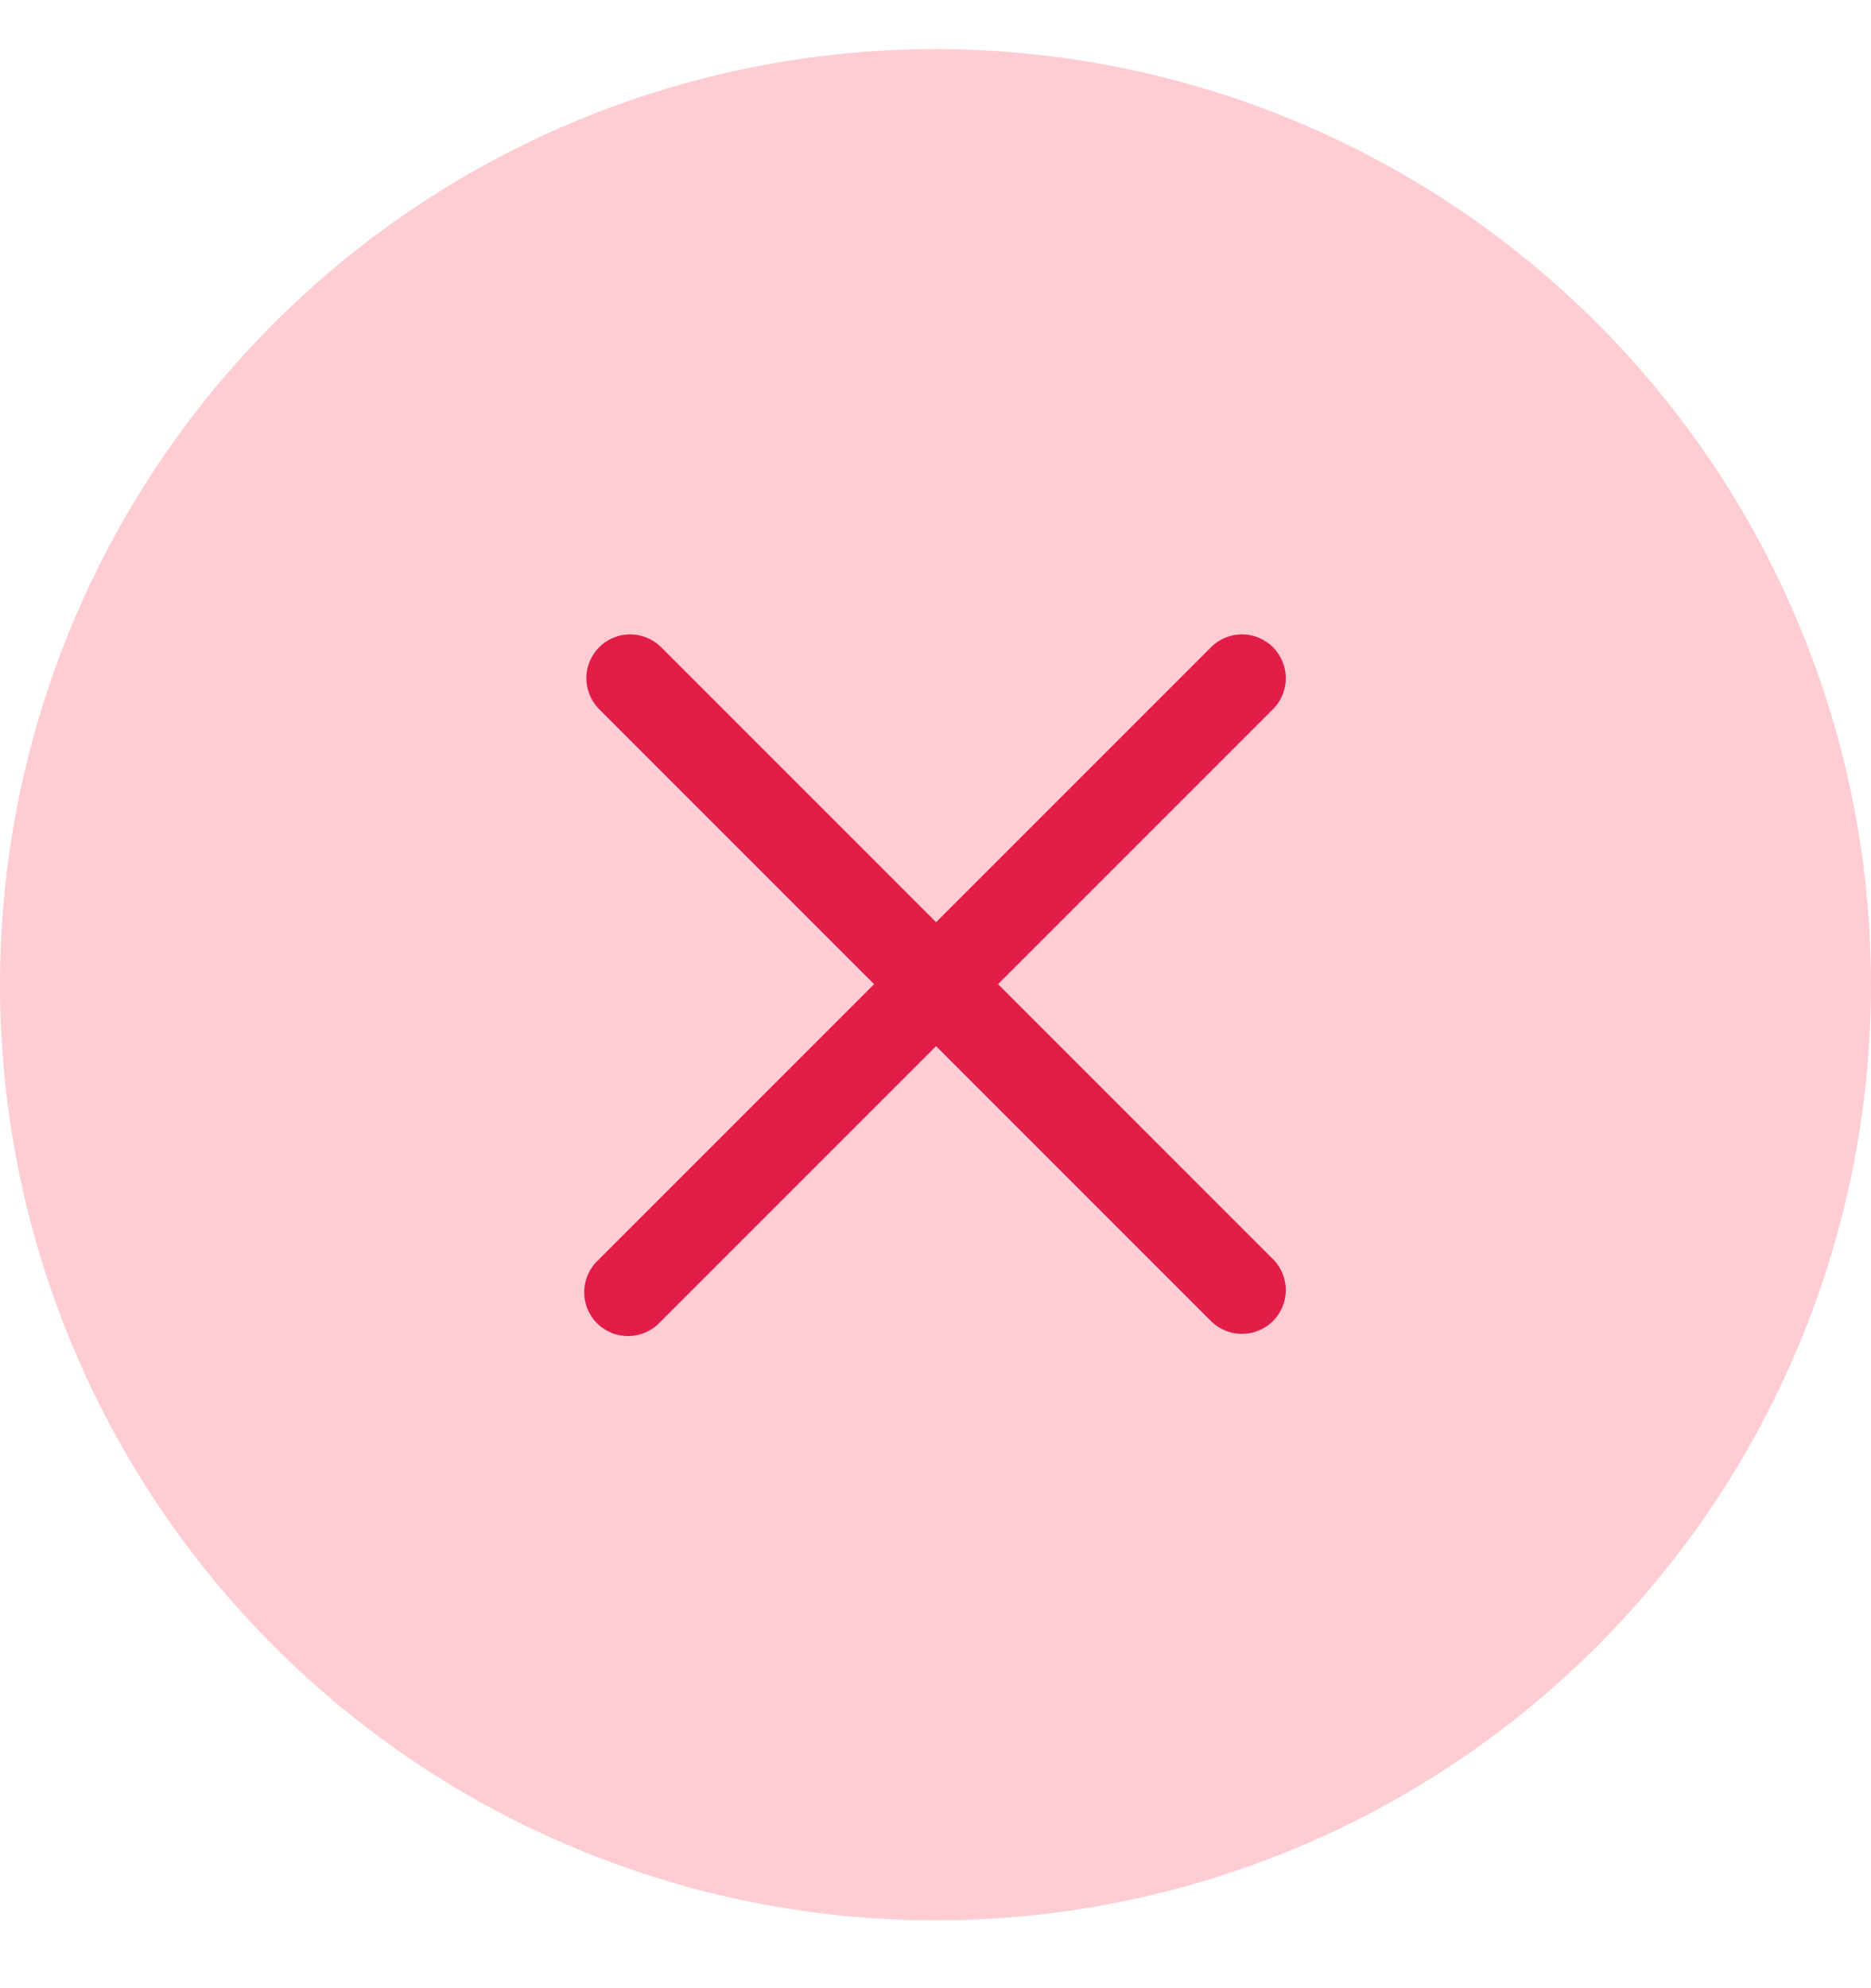
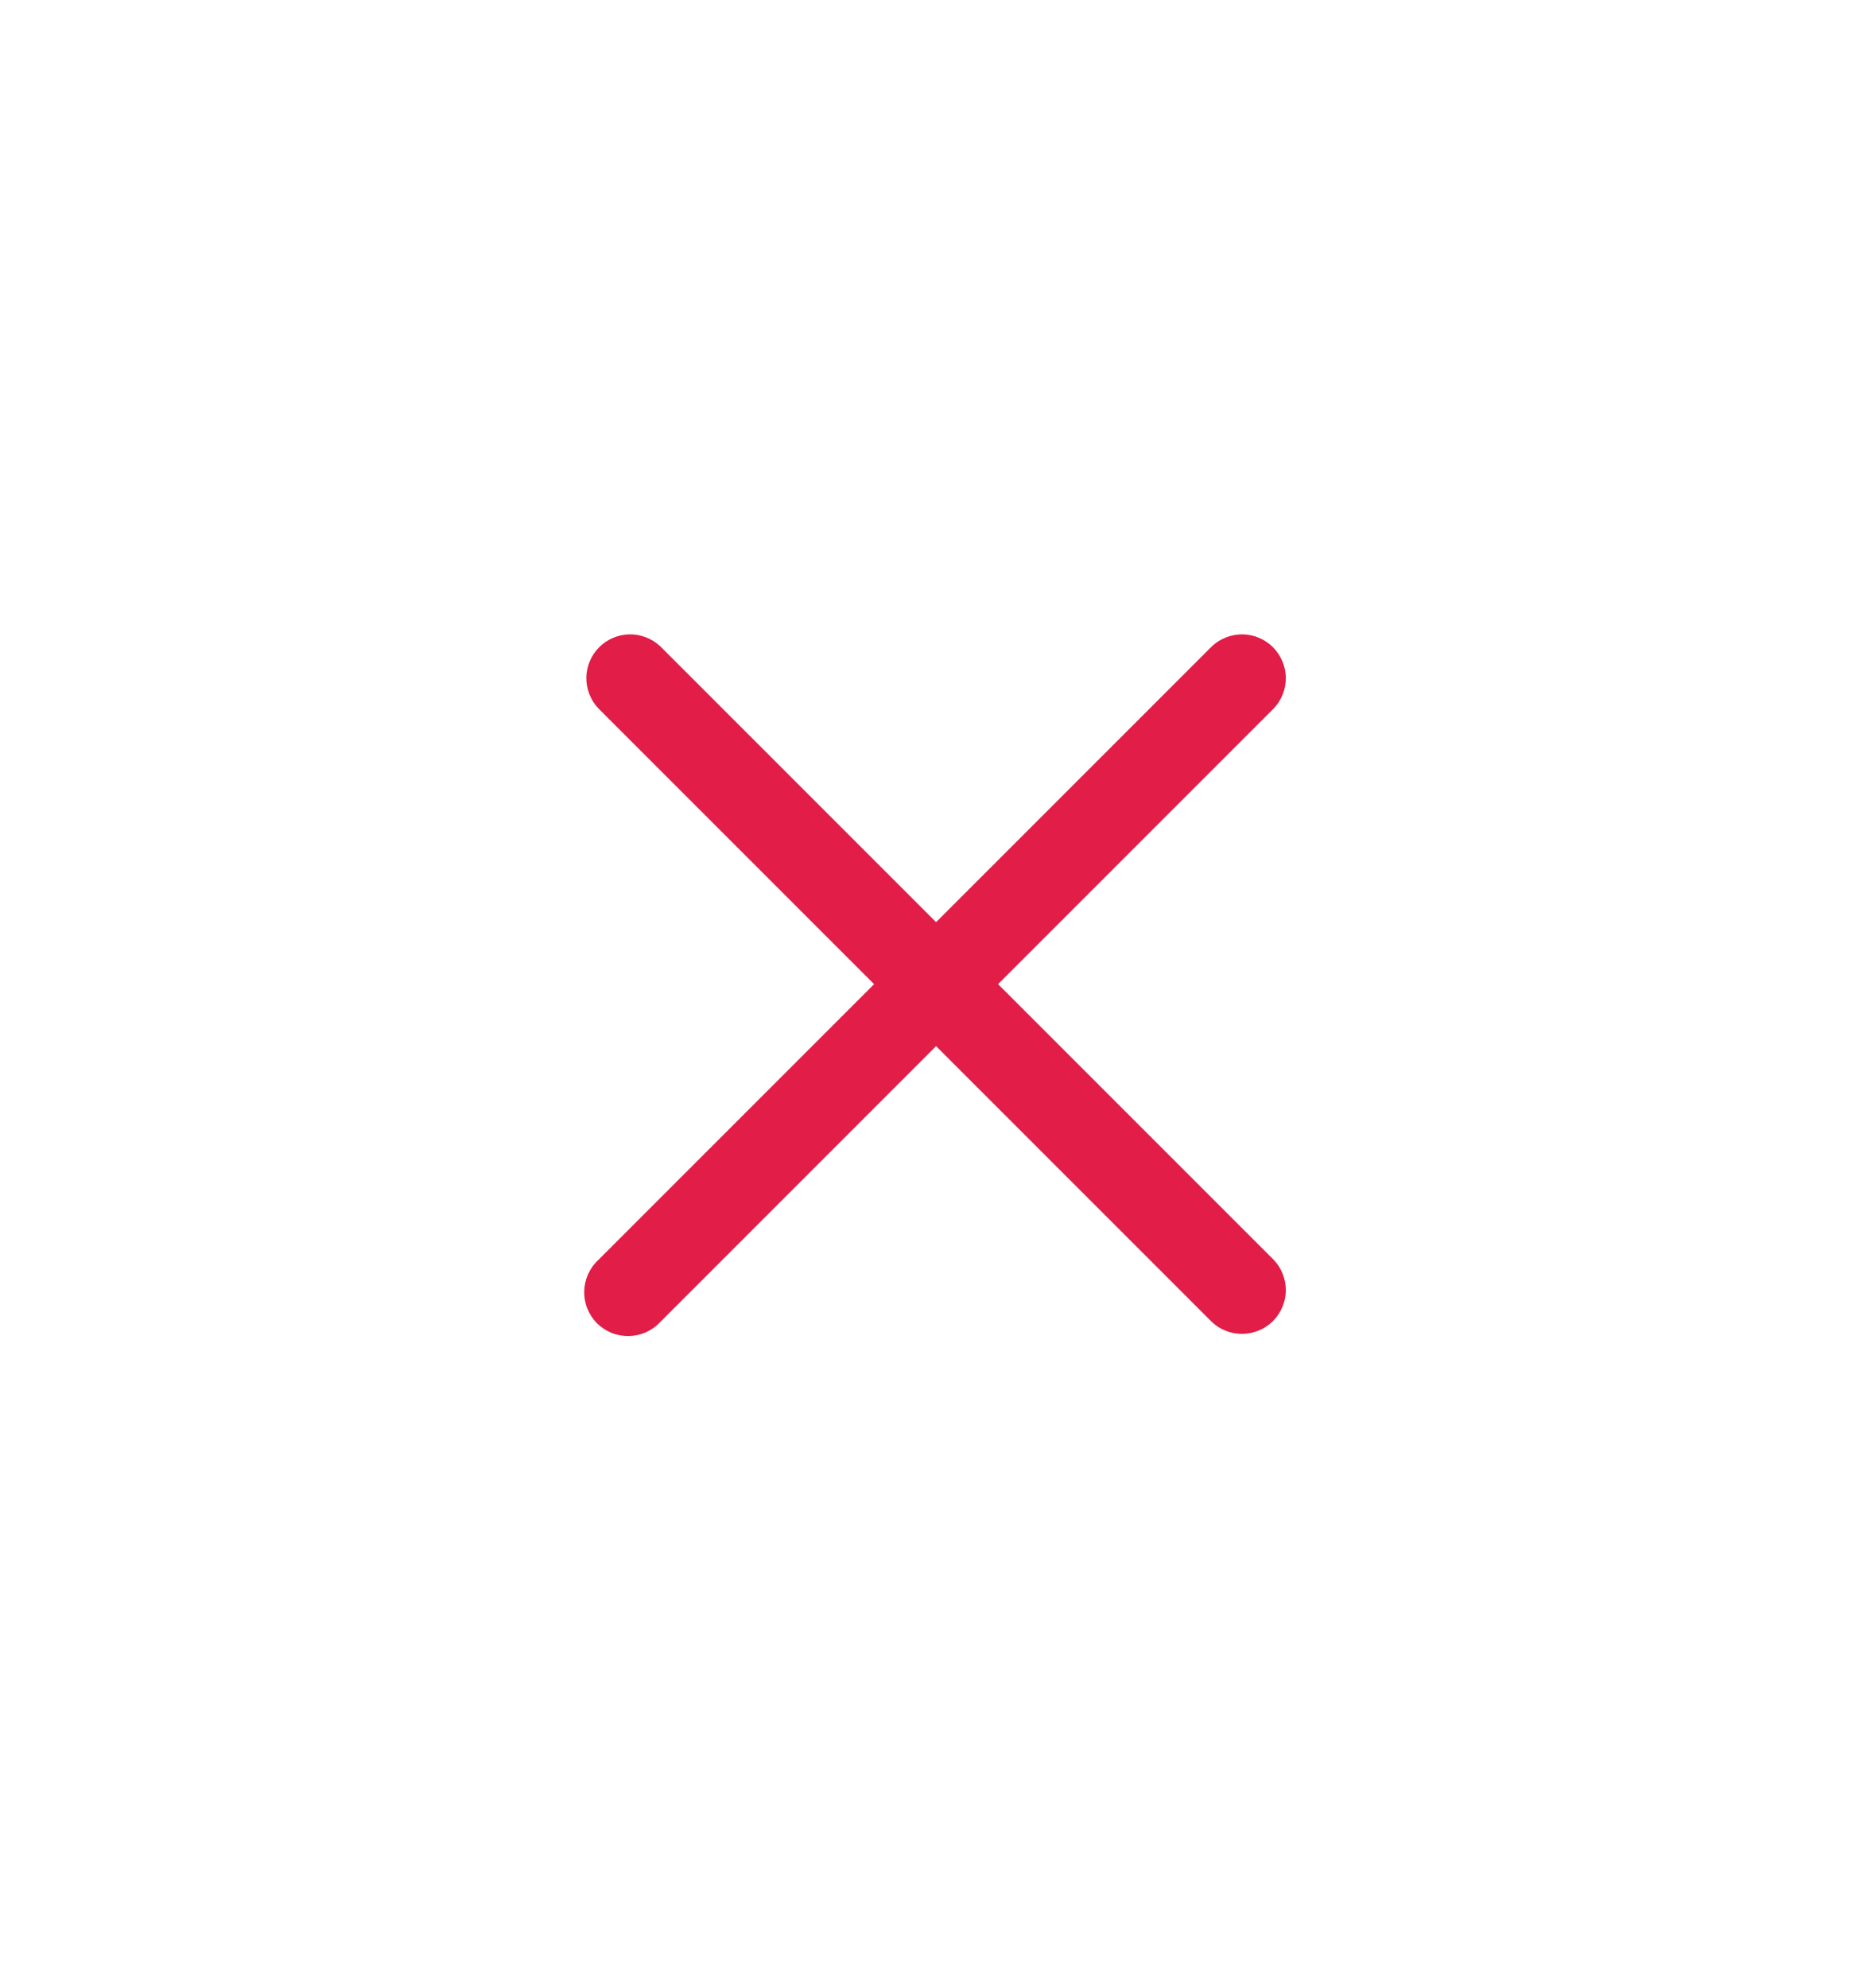
<svg xmlns="http://www.w3.org/2000/svg" width="16" height="17" viewBox="0 0 16 17" fill="none">
  <g id="SVG">
-     <path id="Vector" fill-rule="evenodd" clip-rule="evenodd" d="M8 16.42C10.122 16.42 12.157 15.577 13.657 14.077C15.157 12.576 16 10.542 16 8.42C16 6.298 15.157 4.263 13.657 2.763C12.157 1.263 10.122 0.42 8 0.42C5.878 0.42 3.843 1.263 2.343 2.763C0.843 4.263 0 6.298 0 8.42C0 10.542 0.843 12.576 2.343 14.077C3.843 15.577 5.878 16.42 8 16.42Z" fill="#FECDD3" />
-     <path id="Vector_2" d="M8.535 8.415L10.895 6.055C10.961 5.984 10.997 5.89 10.996 5.793C10.994 5.696 10.954 5.603 10.886 5.534C10.817 5.465 10.724 5.426 10.627 5.424C10.53 5.423 10.436 5.459 10.365 5.525L8.005 7.885L5.645 5.525C5.574 5.459 5.48 5.423 5.383 5.424C5.286 5.426 5.193 5.465 5.124 5.534C5.055 5.603 5.016 5.696 5.014 5.793C5.013 5.89 5.049 5.984 5.115 6.055L7.475 8.415L5.115 10.775C5.078 10.809 5.049 10.851 5.028 10.897C5.008 10.943 4.997 10.992 4.996 11.043C4.995 11.093 5.004 11.143 5.023 11.19C5.042 11.236 5.07 11.279 5.105 11.315C5.141 11.35 5.184 11.378 5.23 11.397C5.277 11.416 5.327 11.425 5.377 11.424C5.428 11.423 5.477 11.412 5.523 11.392C5.569 11.371 5.611 11.342 5.645 11.305L8.005 8.945L10.365 11.305C10.436 11.371 10.53 11.407 10.627 11.405C10.724 11.404 10.817 11.364 10.886 11.296C10.954 11.227 10.994 11.134 10.996 11.037C10.997 10.94 10.961 10.846 10.895 10.775L8.535 8.415Z" fill="#E11D48" />
+     <path id="Vector_2" d="M8.535 8.415L10.895 6.055C10.961 5.984 10.997 5.89 10.996 5.793C10.994 5.696 10.954 5.603 10.886 5.534C10.817 5.465 10.724 5.426 10.627 5.424C10.53 5.423 10.436 5.459 10.365 5.525L8.005 7.885L5.645 5.525C5.574 5.459 5.48 5.423 5.383 5.424C5.286 5.426 5.193 5.465 5.124 5.534C5.055 5.603 5.016 5.696 5.014 5.793C5.013 5.89 5.049 5.984 5.115 6.055L7.475 8.415L5.115 10.775C5.078 10.809 5.049 10.851 5.028 10.897C5.008 10.943 4.997 10.992 4.996 11.043C4.995 11.093 5.004 11.143 5.023 11.19C5.042 11.236 5.07 11.279 5.105 11.315C5.141 11.35 5.184 11.378 5.23 11.397C5.277 11.416 5.327 11.425 5.377 11.424C5.428 11.423 5.477 11.412 5.523 11.392C5.569 11.371 5.611 11.342 5.645 11.305L8.005 8.945L10.365 11.305C10.436 11.371 10.53 11.407 10.627 11.405C10.724 11.404 10.817 11.364 10.886 11.296C10.954 11.227 10.994 11.134 10.996 11.037C10.997 10.94 10.961 10.846 10.895 10.775L8.535 8.415" fill="#E11D48" />
  </g>
</svg>